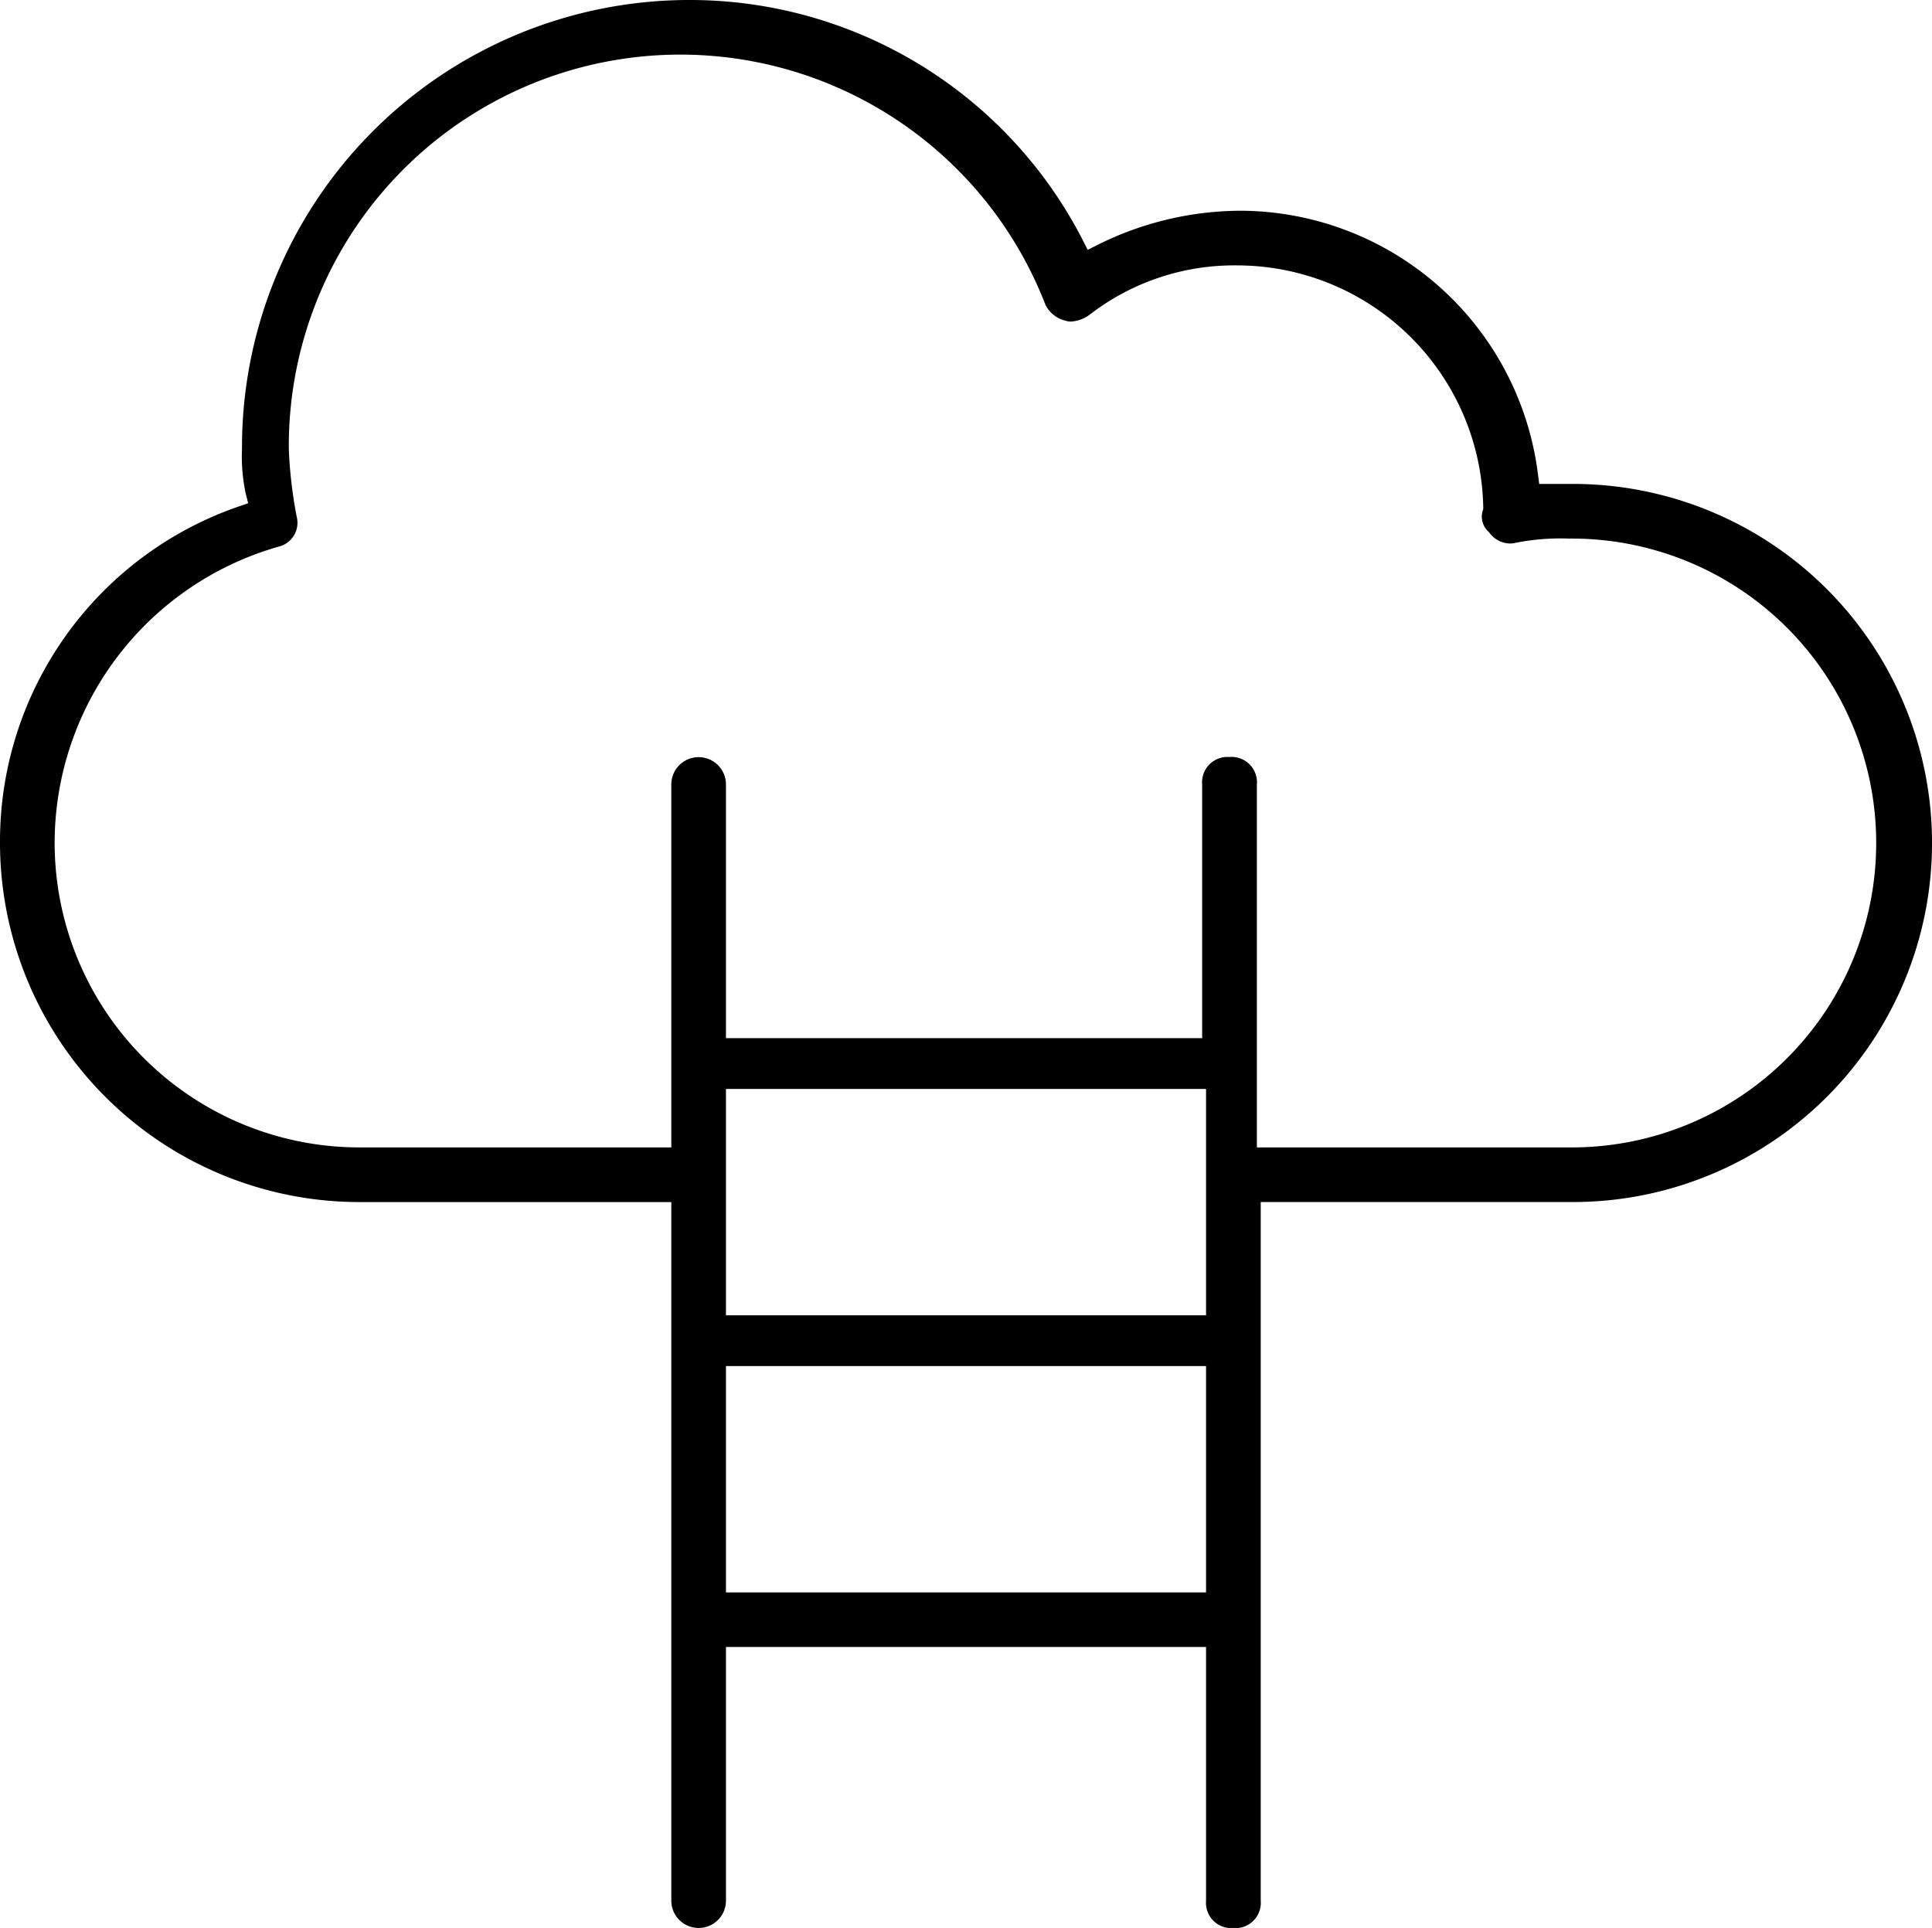
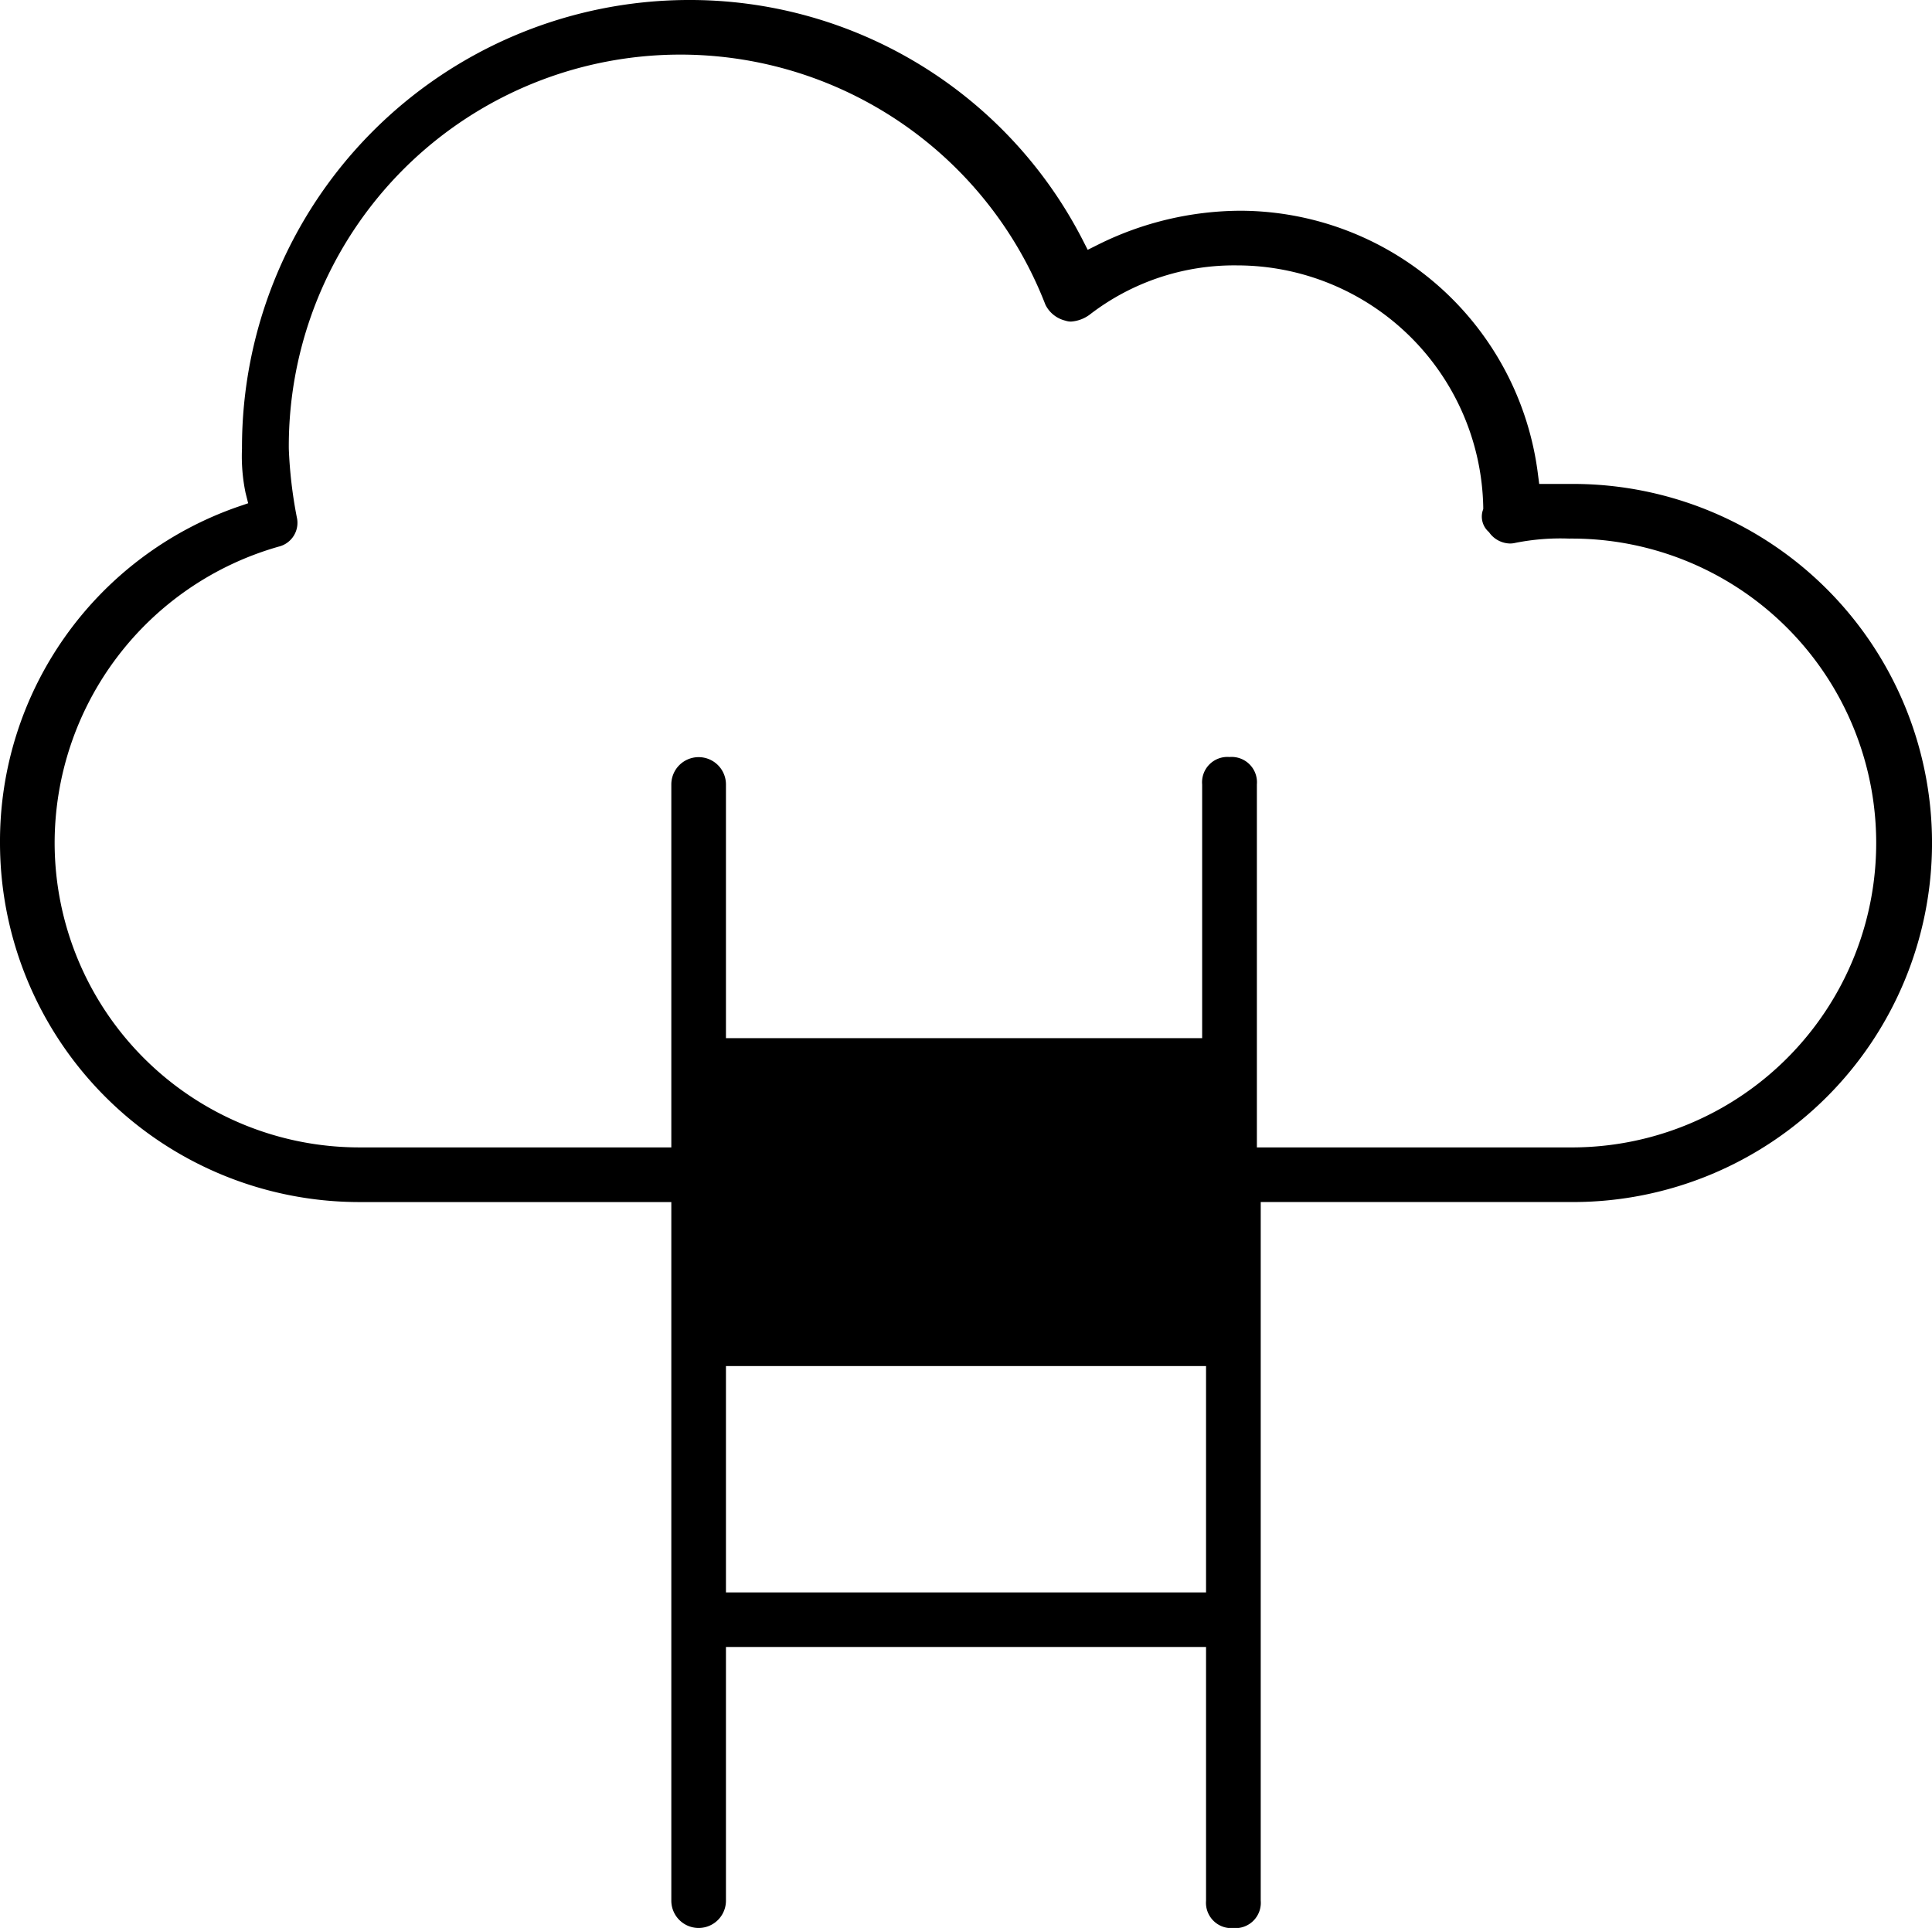
<svg xmlns="http://www.w3.org/2000/svg" width="78.855" height="78.696" viewBox="0 0 78.855 78.696">
-   <path d="M55.64,84a1.035,1.035,0,0,1-1.115-1.115V72.526H34.93V82.881a1.115,1.115,0,0,1-2.23,0V54.366H19.956A14.672,14.672,0,0,1,5.3,39.71a14.457,14.457,0,0,1,9.713-13.726l.416-.142-.107-.427a7.329,7.329,0,0,1-.145-1.8A18.262,18.262,0,0,1,33.337,5.3,18.023,18.023,0,0,1,49.48,15.076l.215.421.424-.212a13.139,13.139,0,0,1,5.84-1.383,12.275,12.275,0,0,1,12.11,10.734l.054.417H69.5a14.656,14.656,0,1,1,0,29.312H56.757V82.881A1.035,1.035,0,0,1,55.64,84ZM34.93,70.3H54.525v-9.24H34.93Zm0-11.311H54.525v-9.24H34.93ZM55.481,36.2A1.035,1.035,0,0,1,56.6,37.32V52.135H69.34a12.426,12.426,0,1,0,0-24.851,9.424,9.424,0,0,0-2.187.174.936.936,0,0,1-.221.027,1.067,1.067,0,0,1-.859-.465.834.834,0,0,1-.261-.86l.027-.08,0-.084A10.056,10.056,0,0,0,55.8,16.133a9.648,9.648,0,0,0-6.033,2.017,1.439,1.439,0,0,1-.752.276.719.719,0,0,1-.233-.038,1.226,1.226,0,0,1-.814-.653A15.98,15.98,0,0,0,17.088,23.62a18.213,18.213,0,0,0,.325,2.786,1,1,0,0,1-.738,1.206A12.587,12.587,0,0,0,7.53,39.71,12.44,12.44,0,0,0,19.956,52.135H32.7V37.32a1.115,1.115,0,0,1,2.23,0V47.675H54.366V37.32A1.034,1.034,0,0,1,55.481,36.2Z" transform="translate(-5.3 -5.3)" />
+   <path d="M55.64,84a1.035,1.035,0,0,1-1.115-1.115V72.526H34.93V82.881a1.115,1.115,0,0,1-2.23,0V54.366H19.956A14.672,14.672,0,0,1,5.3,39.71a14.457,14.457,0,0,1,9.713-13.726l.416-.142-.107-.427a7.329,7.329,0,0,1-.145-1.8A18.262,18.262,0,0,1,33.337,5.3,18.023,18.023,0,0,1,49.48,15.076l.215.421.424-.212a13.139,13.139,0,0,1,5.84-1.383,12.275,12.275,0,0,1,12.11,10.734l.054.417H69.5a14.656,14.656,0,1,1,0,29.312H56.757V82.881A1.035,1.035,0,0,1,55.64,84ZM34.93,70.3H54.525v-9.24H34.93Zm0-11.311v-9.24H34.93ZM55.481,36.2A1.035,1.035,0,0,1,56.6,37.32V52.135H69.34a12.426,12.426,0,1,0,0-24.851,9.424,9.424,0,0,0-2.187.174.936.936,0,0,1-.221.027,1.067,1.067,0,0,1-.859-.465.834.834,0,0,1-.261-.86l.027-.08,0-.084A10.056,10.056,0,0,0,55.8,16.133a9.648,9.648,0,0,0-6.033,2.017,1.439,1.439,0,0,1-.752.276.719.719,0,0,1-.233-.038,1.226,1.226,0,0,1-.814-.653A15.98,15.98,0,0,0,17.088,23.62a18.213,18.213,0,0,0,.325,2.786,1,1,0,0,1-.738,1.206A12.587,12.587,0,0,0,7.53,39.71,12.44,12.44,0,0,0,19.956,52.135H32.7V37.32a1.115,1.115,0,0,1,2.23,0V47.675H54.366V37.32A1.034,1.034,0,0,1,55.481,36.2Z" transform="translate(-5.3 -5.3)" />
</svg>